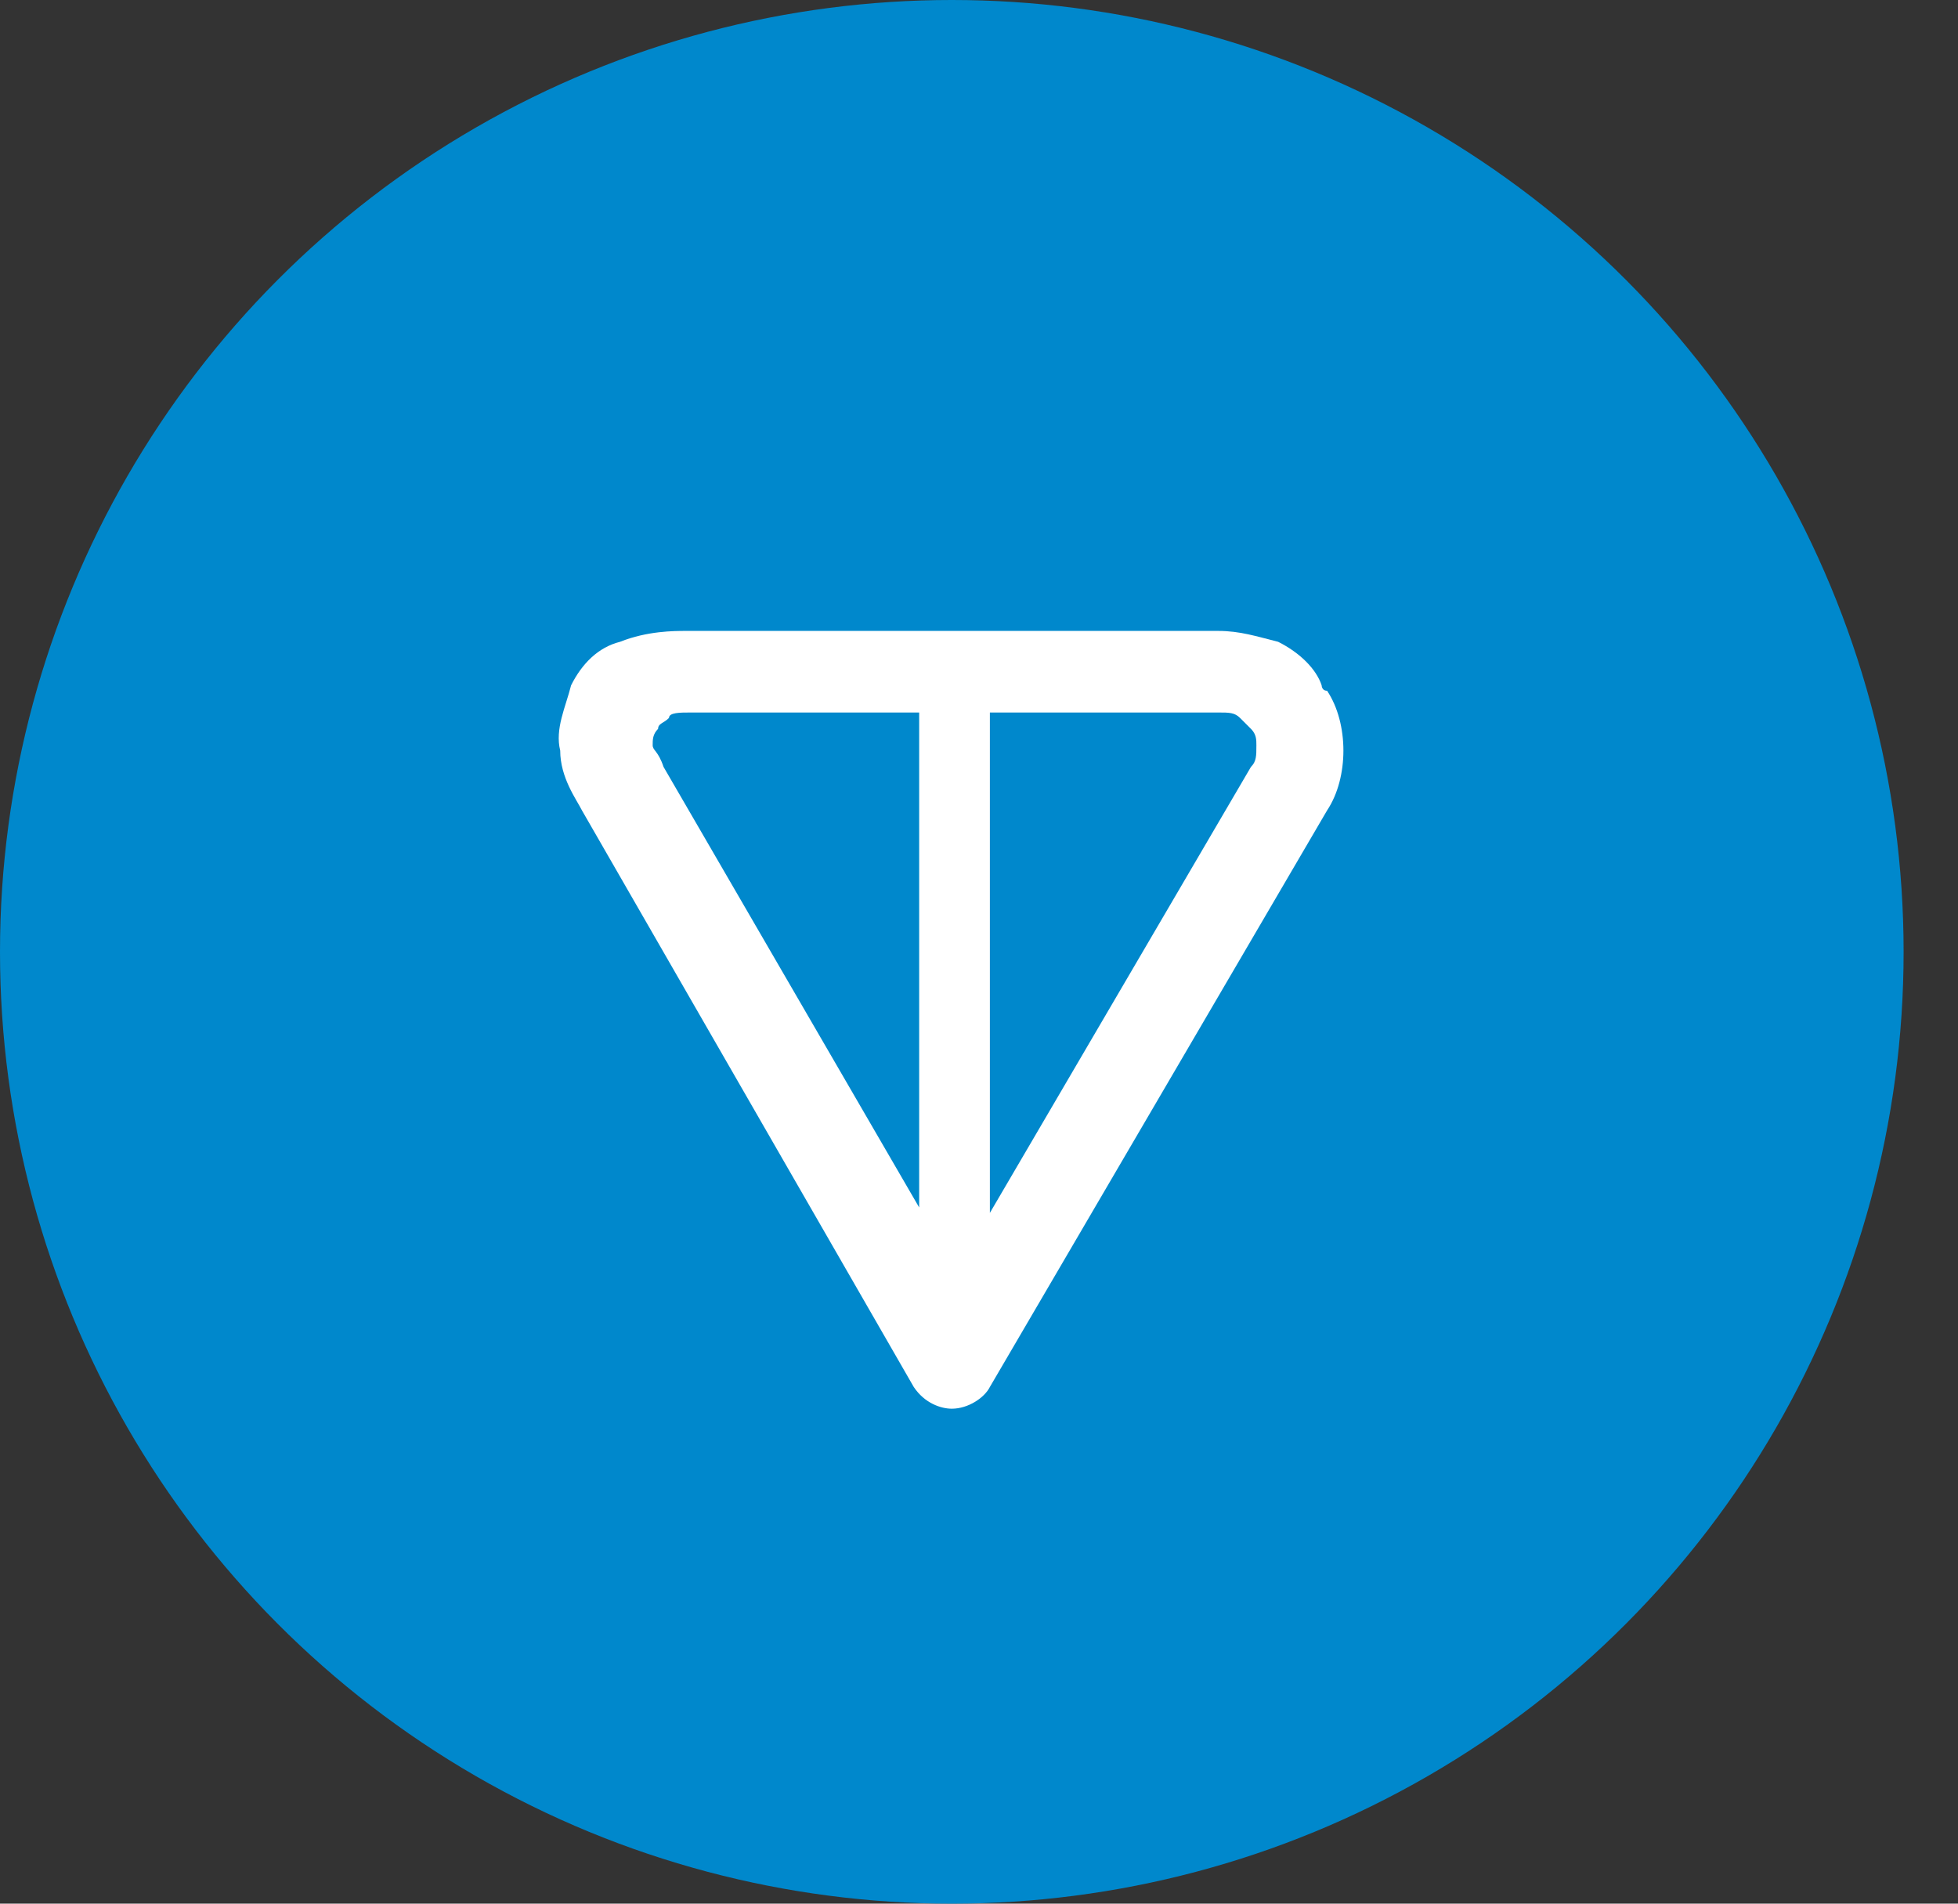
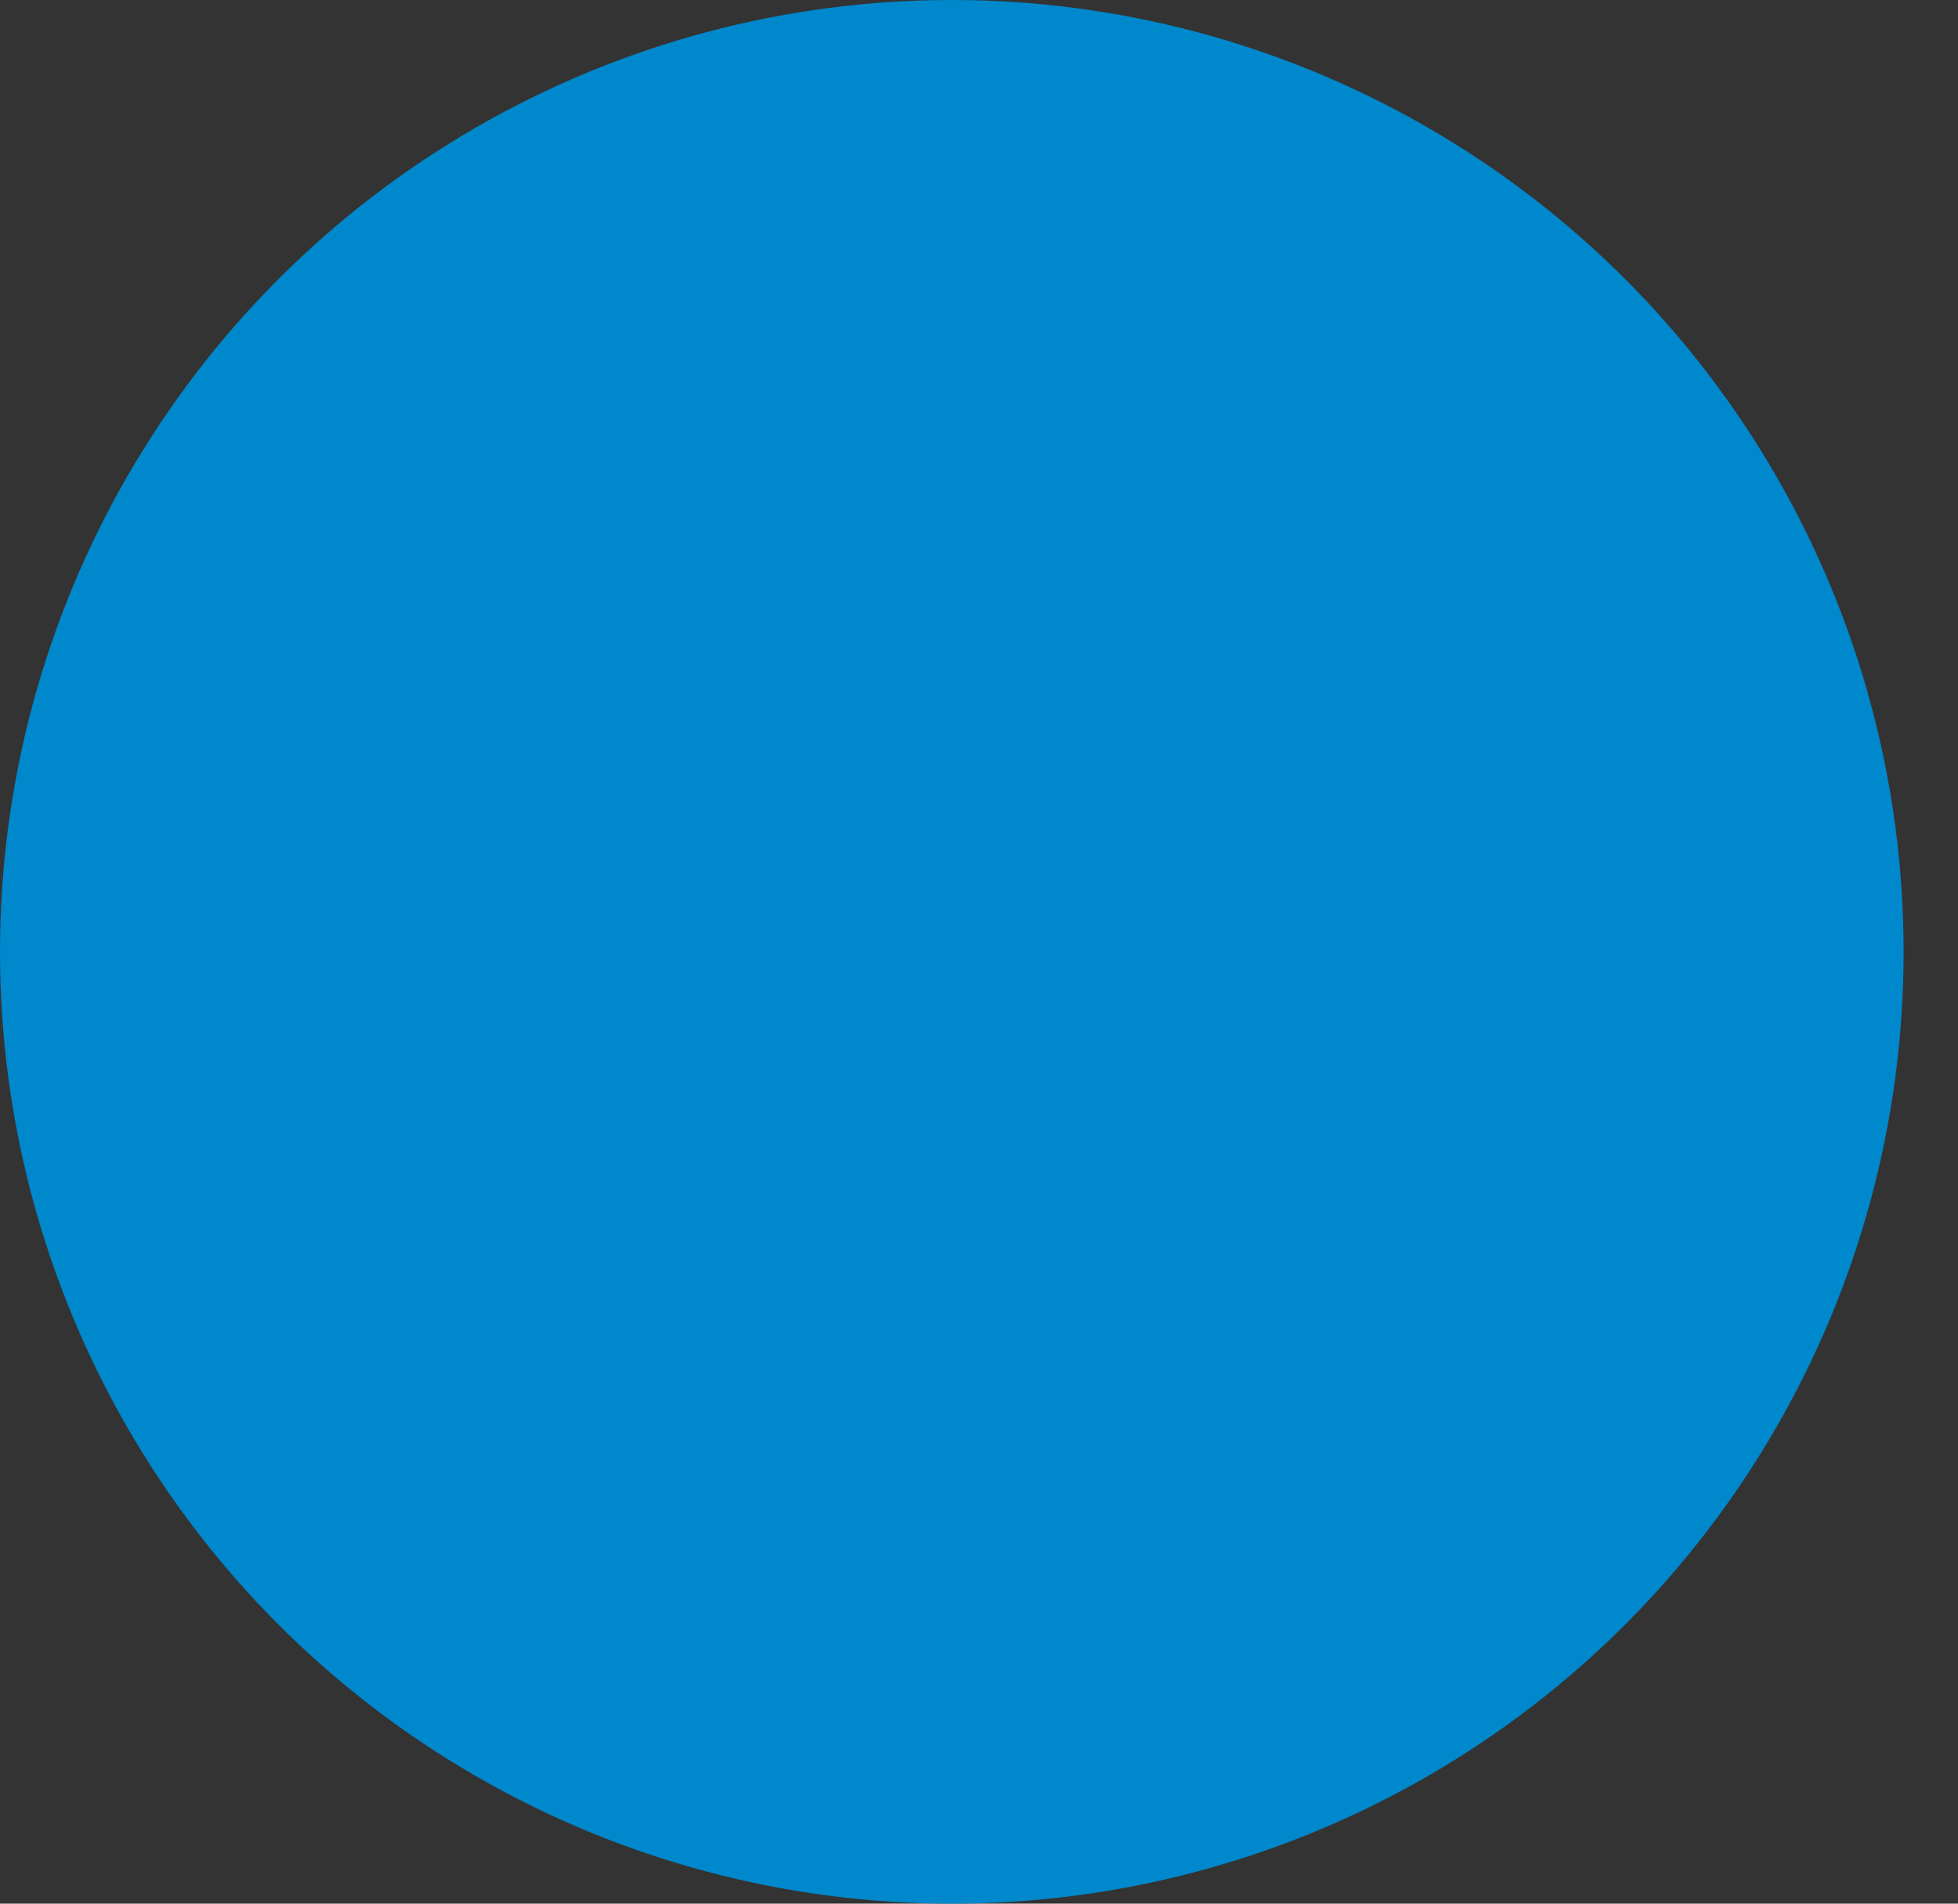
<svg xmlns="http://www.w3.org/2000/svg" version="1.1" id="Layer_1" x="0px" y="0px" viewBox="0 0 36 35" style="/enable-background:new 0 0 36 35;" xml:space="preserve">
  <rect x="0" y="0" width="36" height="35" fill="#333333" stroke="none" />
  <style type="text/css">
	.st0{fill:#0088CC;}
	.st1{fill-rule:evenodd;clip-rule:evenodd;fill:#FFFFFF;}
</style>
  <desc>Created with Sketch.</desc>
  <circle class="st0" cx="17.5" cy="17.5" r="17.5" />
-   <path class="st1" d="M12.6,11.6h9.8c0.4,0,0.7,0.1,1.1,0.2c0.4,0.2,0.7,0.5,0.8,0.8c0,0,0,0.1,0.1,0.1c0.2,0.3,0.3,0.7,0.3,1.1  c0,0.4-0.1,0.8-0.3,1.1l0,0l-6.2,10.6c-0.1,0.2-0.4,0.4-0.7,0.4c-0.2,0-0.5-0.1-0.7-0.4l-6.1-10.6l0,0c-0.1-0.2-0.4-0.6-0.4-1.1  c-0.1-0.4,0.1-0.8,0.2-1.2c0.2-0.4,0.5-0.7,0.9-0.8C11.9,11.6,12.4,11.6,12.6,11.6z M16.8,13.1h-4.1c-0.2,0-0.4,0-0.4,0.1  c-0.1,0.1-0.2,0.1-0.2,0.2c-0.1,0.1-0.1,0.2-0.1,0.3c0,0.1,0.1,0.1,0.2,0.4l0,0l4.7,8.1V13.1z M18.2,13.1v9.2l4.8-8.2  c0.1-0.1,0.1-0.2,0.1-0.4c0-0.1,0-0.2-0.1-0.3c-0.1-0.1-0.1-0.1-0.1-0.1l-0.1-0.1c-0.1-0.1-0.2-0.1-0.4-0.1L18.2,13.1L18.2,13.1z" />
</svg>